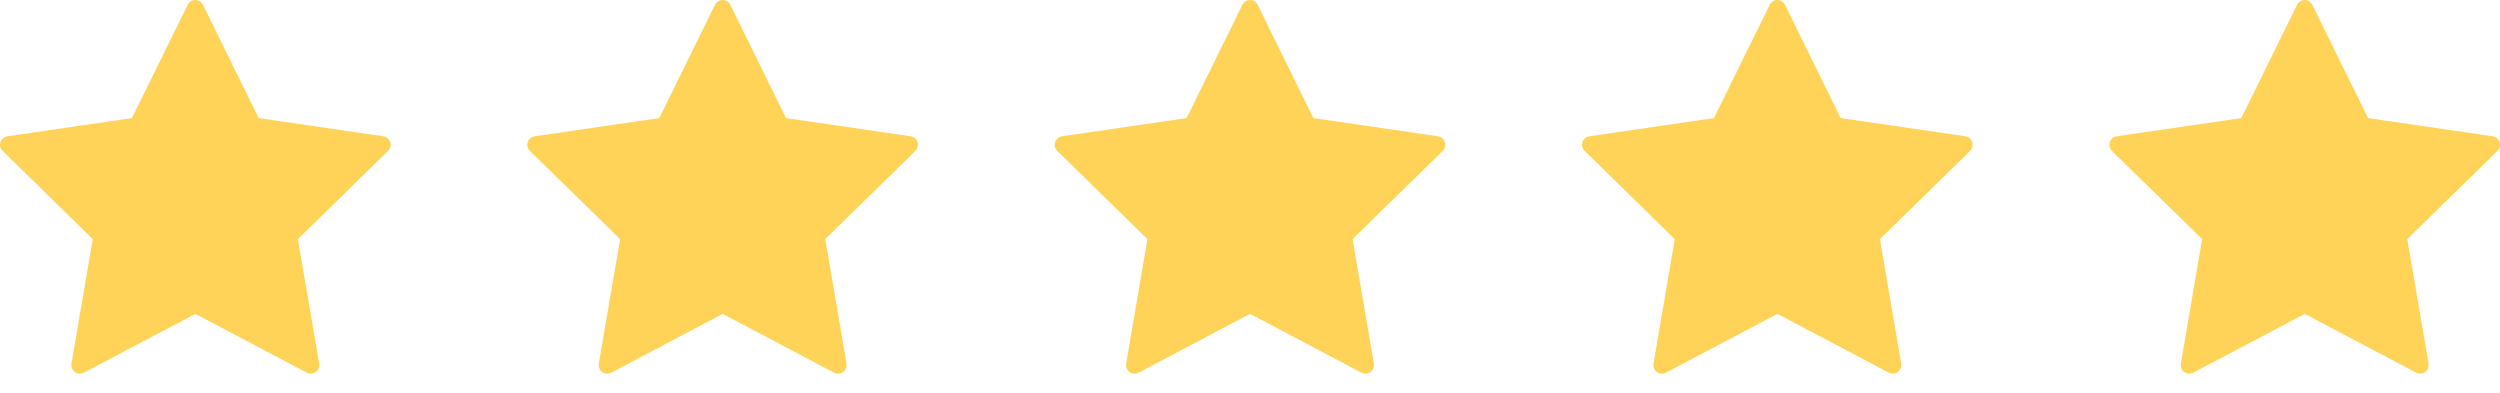
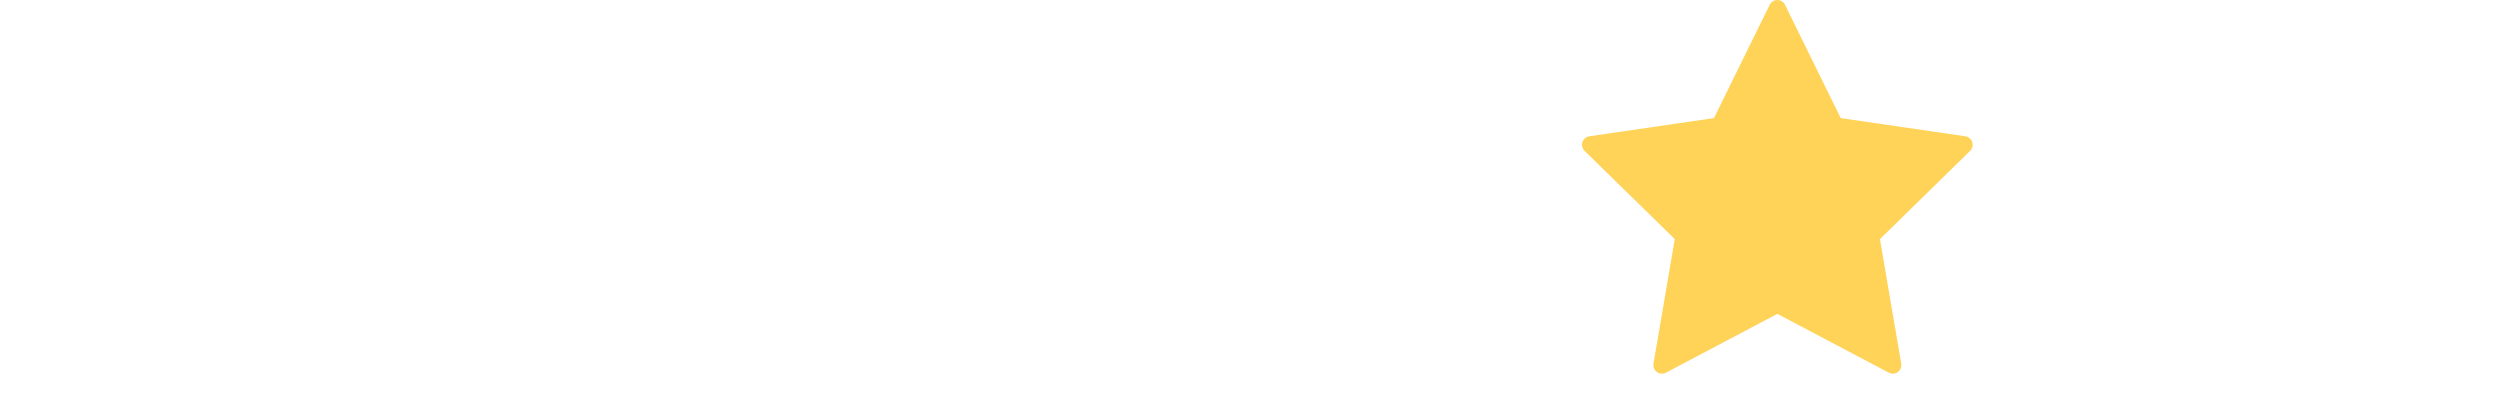
<svg xmlns="http://www.w3.org/2000/svg" width="121" height="19" viewBox="0 0 121 19" fill="none">
-   <path d="M9.824 0.232L12.521 5.716L18.552 6.596C18.628 6.607 18.7 6.64 18.759 6.69C18.818 6.74 18.862 6.805 18.886 6.879C18.91 6.952 18.913 7.031 18.894 7.106C18.876 7.181 18.837 7.25 18.781 7.304L14.418 11.572L15.448 17.599C15.462 17.675 15.453 17.754 15.424 17.826C15.395 17.897 15.347 17.959 15.284 18.005C15.222 18.05 15.148 18.078 15.071 18.083C14.993 18.089 14.916 18.073 14.848 18.037L9.454 15.191L4.06 18.038C3.991 18.074 3.914 18.09 3.837 18.084C3.76 18.079 3.686 18.052 3.623 18.006C3.561 17.961 3.512 17.899 3.483 17.827C3.454 17.755 3.446 17.677 3.459 17.601L4.489 11.572L0.125 7.304C0.07 7.25 0.031 7.181 0.012 7.106C-0.006 7.031 -0.004 6.952 0.02 6.879C0.044 6.805 0.088 6.74 0.147 6.69C0.206 6.64 0.278 6.607 0.354 6.596L6.385 5.716L9.084 0.232C9.117 0.162 9.17 0.104 9.235 0.063C9.301 0.022 9.377 0 9.454 0C9.531 0 9.607 0.022 9.672 0.063C9.737 0.104 9.79 0.162 9.824 0.232V0.232Z" fill="#FFD258" />
-   <path d="M35.347 0.232L38.045 5.716L44.075 6.596C44.152 6.607 44.224 6.64 44.283 6.69C44.342 6.74 44.386 6.805 44.41 6.879C44.433 6.952 44.436 7.031 44.418 7.106C44.399 7.181 44.36 7.25 44.305 7.304L39.942 11.572L40.972 17.599C40.985 17.675 40.977 17.754 40.948 17.826C40.919 17.897 40.87 17.959 40.808 18.005C40.745 18.05 40.671 18.078 40.594 18.083C40.517 18.089 40.44 18.073 40.371 18.037L34.977 15.191L29.583 18.038C29.515 18.074 29.438 18.09 29.36 18.084C29.283 18.079 29.209 18.052 29.146 18.006C29.084 17.961 29.035 17.899 29.006 17.827C28.977 17.755 28.969 17.677 28.983 17.601L30.013 11.572L25.648 7.304C25.593 7.25 25.554 7.181 25.535 7.106C25.517 7.031 25.52 6.952 25.544 6.879C25.567 6.805 25.611 6.74 25.671 6.69C25.73 6.64 25.801 6.607 25.878 6.596L31.908 5.716L34.607 0.232C34.641 0.162 34.694 0.104 34.759 0.063C34.824 0.022 34.9 0 34.977 0C35.054 0 35.13 0.022 35.196 0.063C35.261 0.104 35.313 0.162 35.347 0.232V0.232Z" fill="#FFD258" />
-   <path d="M60.871 0.232L63.568 5.716L69.599 6.596C69.675 6.607 69.747 6.64 69.806 6.69C69.865 6.74 69.909 6.805 69.933 6.879C69.957 6.952 69.96 7.031 69.941 7.106C69.922 7.181 69.883 7.25 69.828 7.304L65.465 11.572L66.495 17.599C66.509 17.675 66.5 17.754 66.471 17.826C66.442 17.897 66.394 17.959 66.331 18.005C66.269 18.05 66.195 18.078 66.118 18.083C66.04 18.089 65.963 18.073 65.895 18.037L60.501 15.191L55.106 18.038C55.038 18.074 54.961 18.09 54.884 18.084C54.807 18.079 54.733 18.052 54.67 18.006C54.607 17.961 54.559 17.899 54.53 17.827C54.501 17.755 54.493 17.677 54.506 17.601L55.536 11.572L51.172 7.304C51.117 7.25 51.078 7.181 51.059 7.106C51.04 7.031 51.043 6.952 51.067 6.879C51.091 6.805 51.135 6.74 51.194 6.69C51.253 6.64 51.325 6.607 51.401 6.596L57.432 5.716L60.131 0.232C60.164 0.162 60.217 0.104 60.282 0.063C60.348 0.022 60.423 0 60.501 0C60.578 0 60.654 0.022 60.719 0.063C60.784 0.104 60.837 0.162 60.871 0.232V0.232Z" fill="#FFD258" />
  <path d="M86.394 0.232L89.092 5.716L95.122 6.596C95.199 6.607 95.27 6.64 95.329 6.69C95.389 6.74 95.433 6.805 95.456 6.879C95.48 6.952 95.483 7.031 95.465 7.106C95.446 7.181 95.407 7.25 95.352 7.304L90.989 11.572L92.019 17.599C92.032 17.675 92.024 17.754 91.995 17.826C91.966 17.897 91.917 17.959 91.855 18.005C91.792 18.05 91.718 18.078 91.641 18.083C91.564 18.089 91.487 18.073 91.418 18.037L86.024 15.191L80.63 18.038C80.561 18.074 80.484 18.09 80.407 18.084C80.33 18.079 80.256 18.052 80.193 18.006C80.131 17.961 80.082 17.899 80.053 17.827C80.024 17.755 80.016 17.677 80.029 17.601L81.059 11.572L76.695 7.304C76.64 7.25 76.601 7.181 76.582 7.106C76.564 7.031 76.567 6.952 76.591 6.879C76.614 6.805 76.658 6.74 76.717 6.69C76.776 6.64 76.848 6.607 76.925 6.596L82.955 5.716L85.654 0.232C85.688 0.162 85.74 0.104 85.806 0.063C85.871 0.022 85.947 0 86.024 0C86.101 0 86.177 0.022 86.242 0.063C86.308 0.104 86.36 0.162 86.394 0.232V0.232Z" fill="#FFD258" />
-   <path d="M111.917 0.232L114.615 5.716L120.646 6.596C120.722 6.607 120.794 6.64 120.853 6.69C120.912 6.74 120.956 6.805 120.98 6.879C121.004 6.952 121.006 7.031 120.988 7.106C120.969 7.181 120.93 7.25 120.875 7.304L116.512 11.572L117.542 17.599C117.555 17.675 117.547 17.754 117.518 17.826C117.489 17.897 117.441 17.959 117.378 18.005C117.316 18.05 117.242 18.078 117.164 18.083C117.087 18.089 117.01 18.073 116.942 18.037L111.547 15.191L106.153 18.038C106.085 18.074 106.008 18.09 105.931 18.084C105.853 18.079 105.779 18.052 105.717 18.006C105.654 17.961 105.606 17.899 105.577 17.827C105.548 17.755 105.539 17.677 105.553 17.601L106.583 11.572L102.219 7.304C102.164 7.25 102.124 7.181 102.106 7.106C102.087 7.031 102.09 6.952 102.114 6.879C102.138 6.805 102.182 6.74 102.241 6.69C102.3 6.64 102.372 6.607 102.448 6.596L108.479 5.716L111.178 0.232C111.211 0.162 111.264 0.104 111.329 0.063C111.395 0.022 111.47 0 111.547 0C111.625 0 111.7 0.022 111.766 0.063C111.831 0.104 111.884 0.162 111.917 0.232V0.232Z" fill="#FFD258" />
</svg>